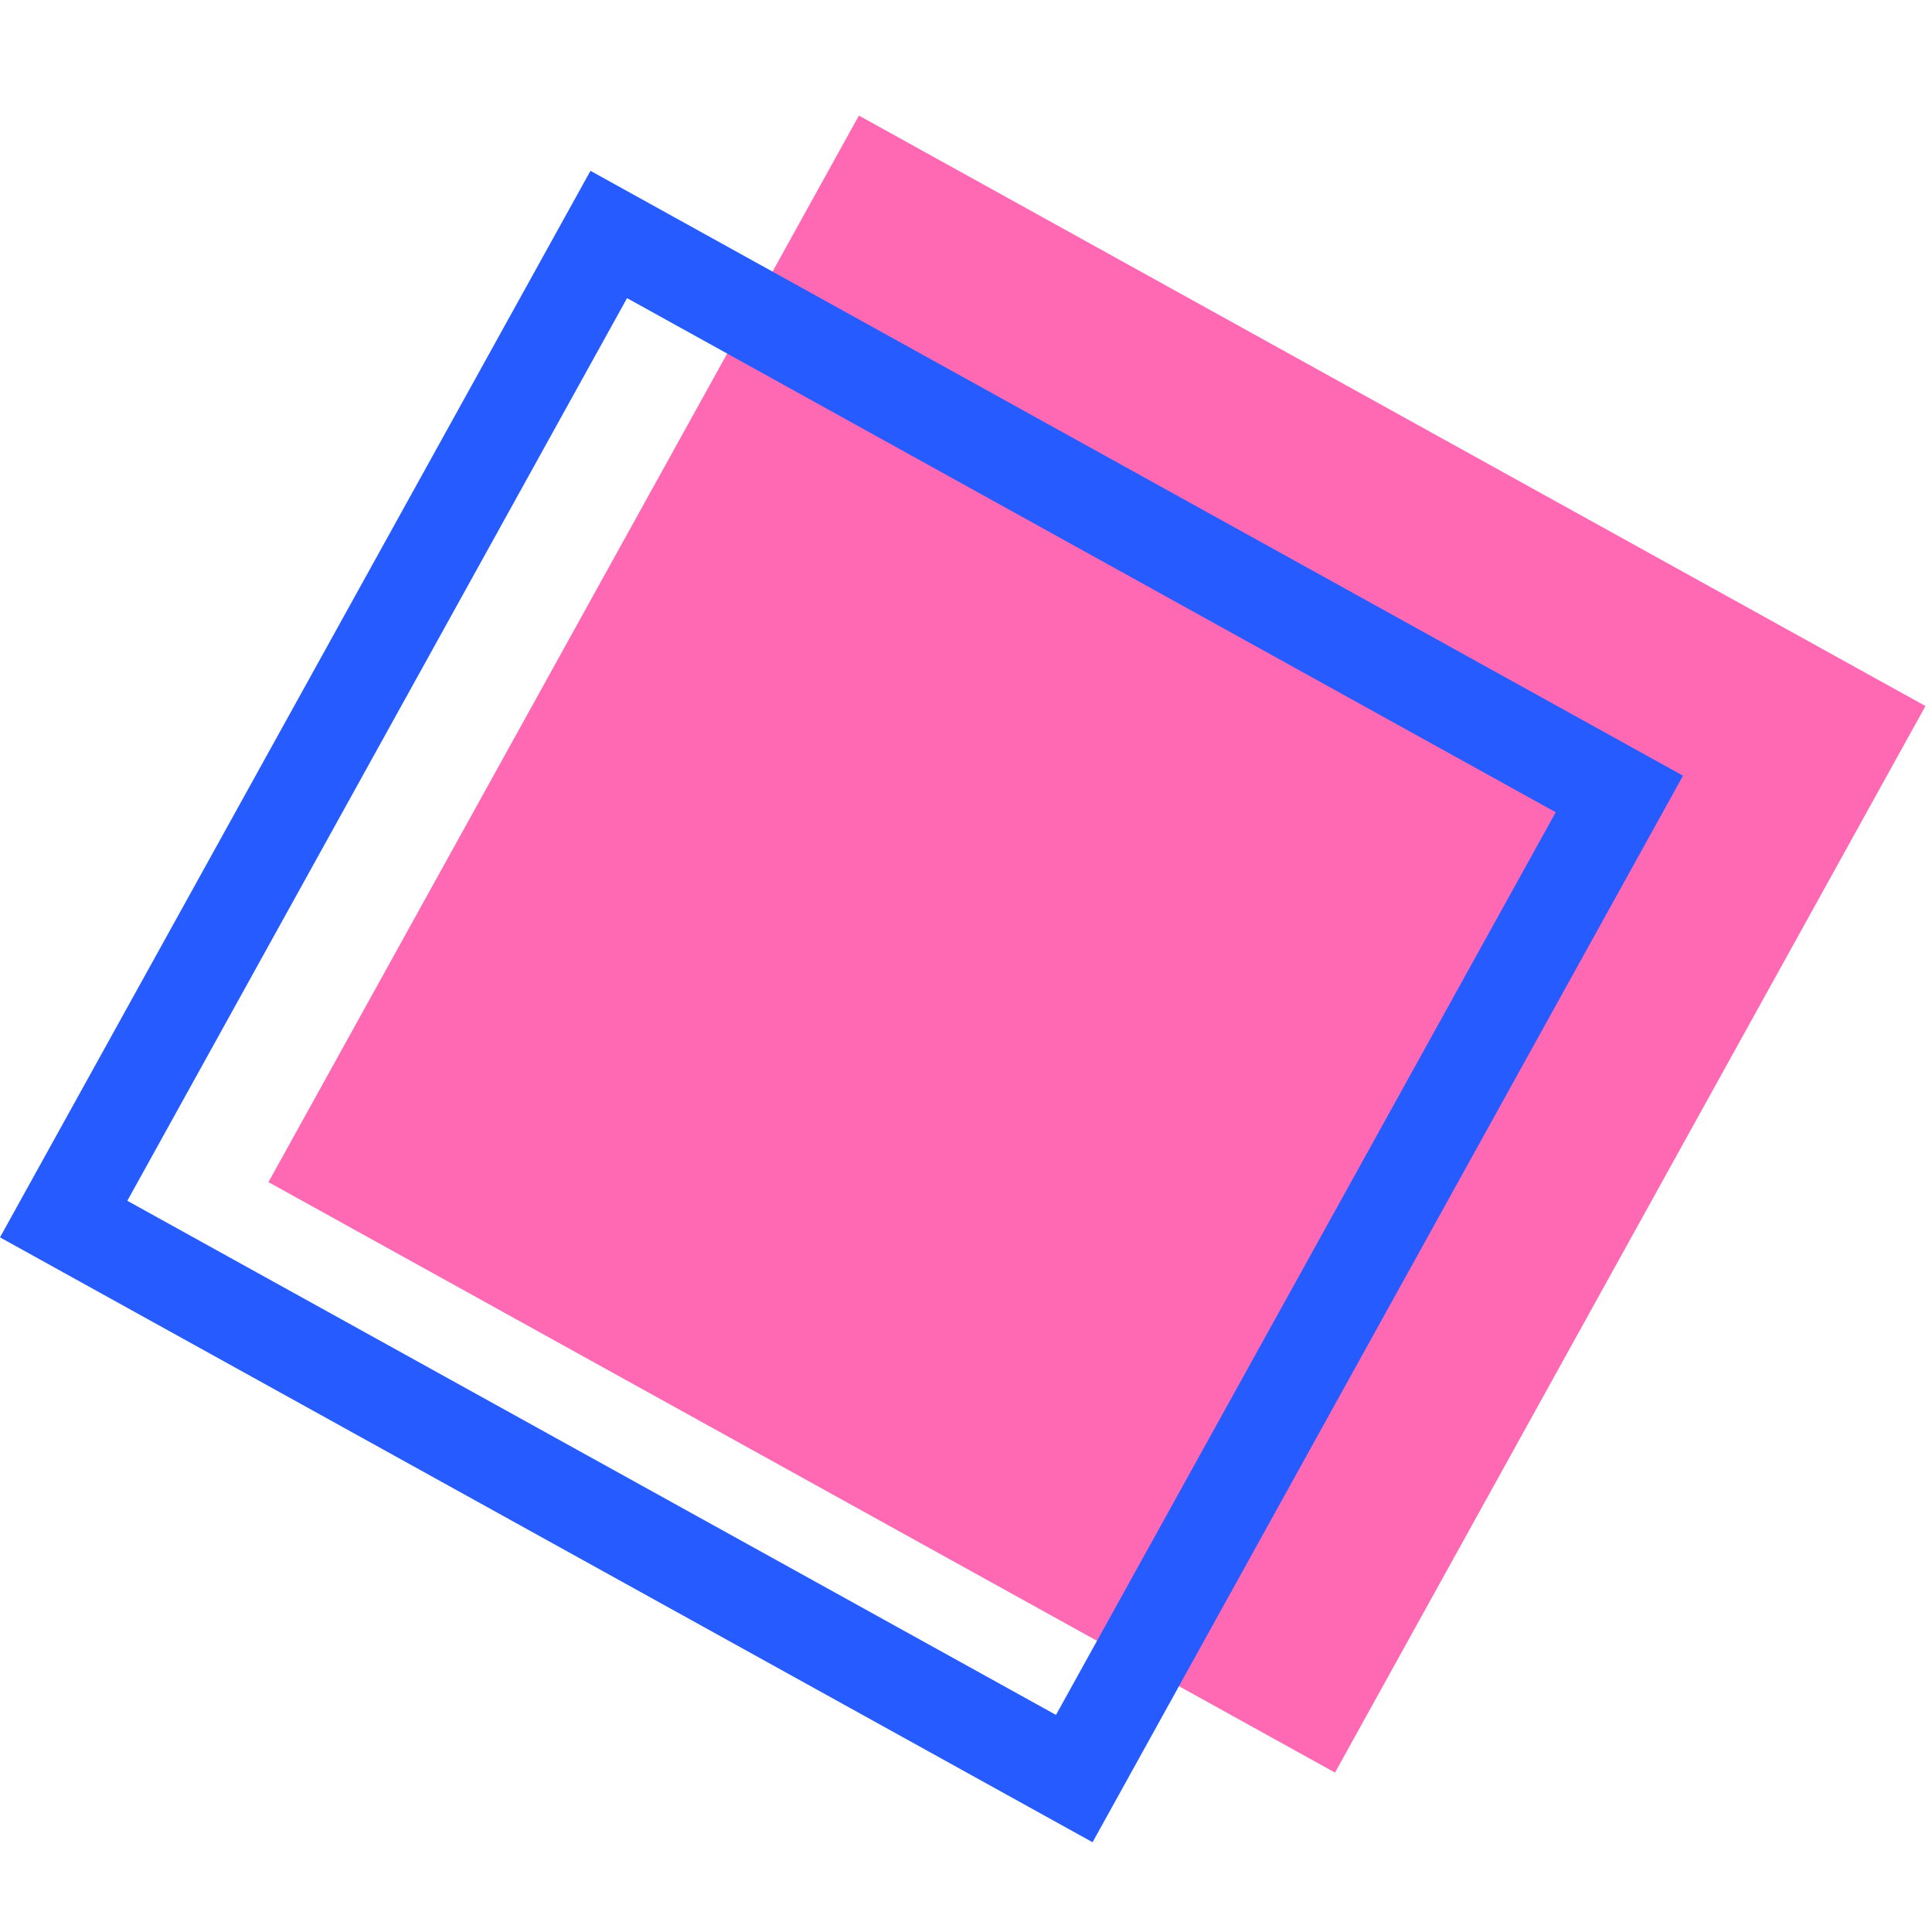
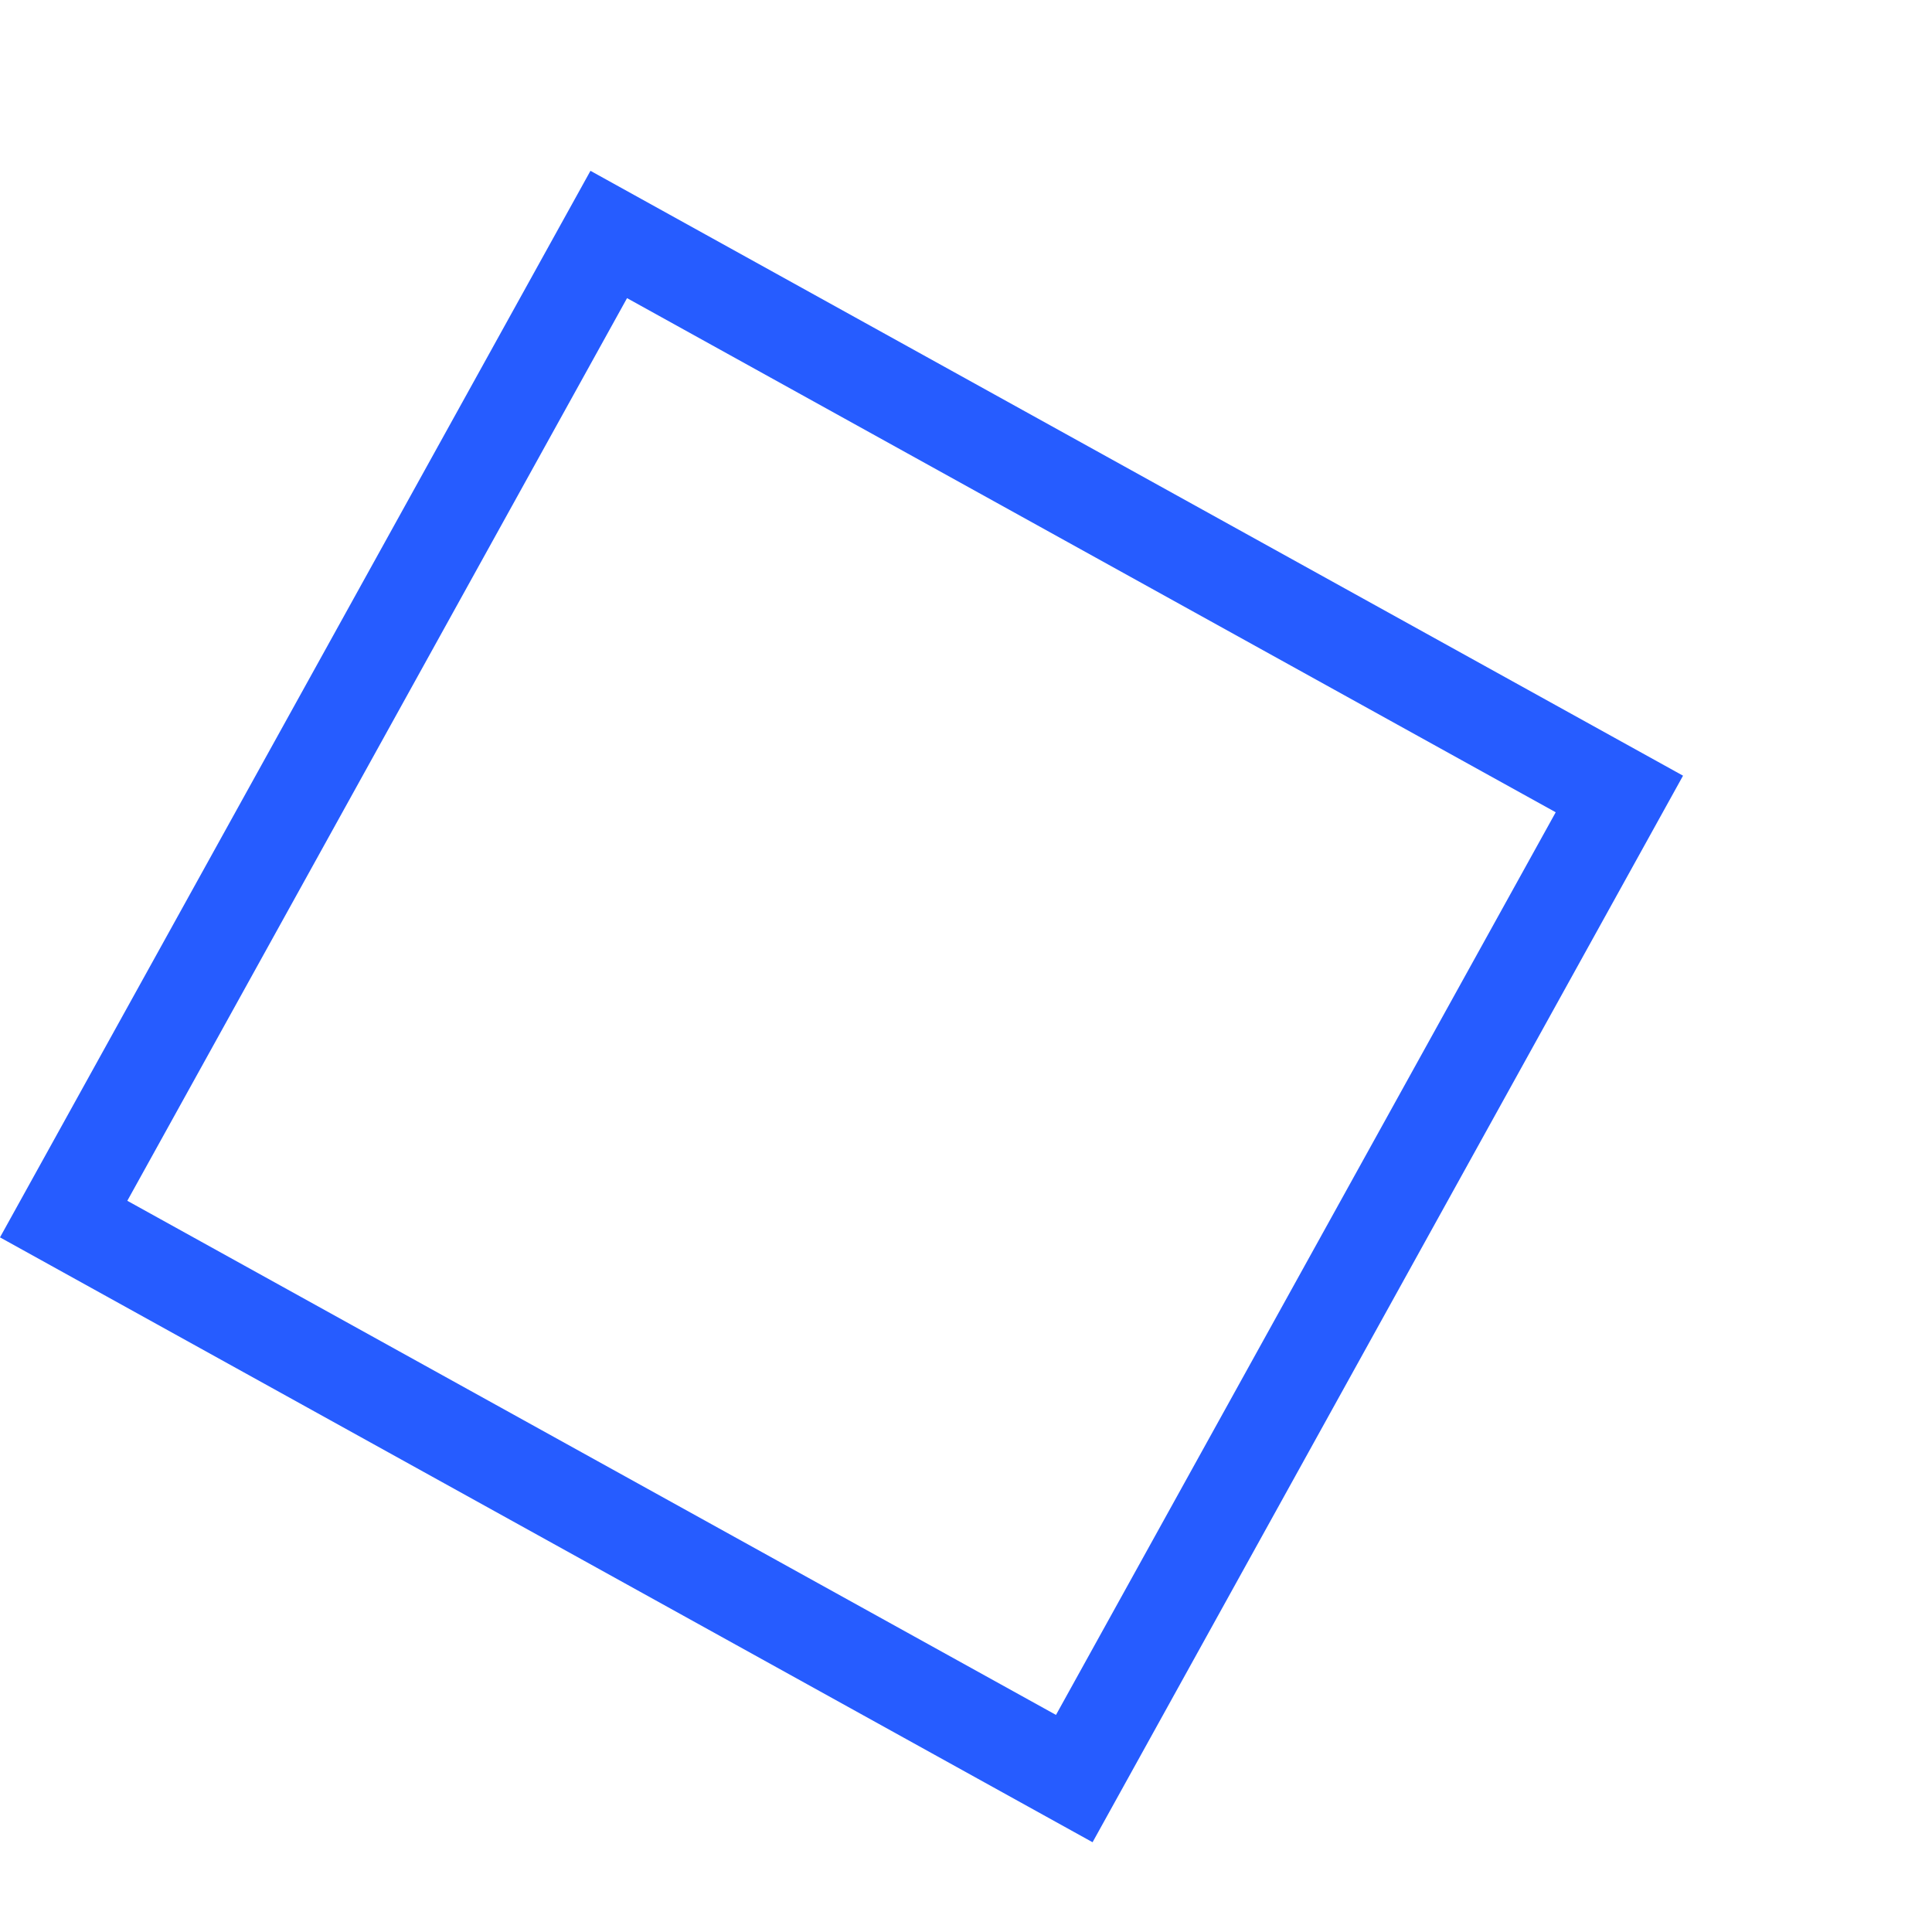
<svg xmlns="http://www.w3.org/2000/svg" width="33" height="33" viewBox="0 0 33 33" fill="none">
-   <rect x="14.671" y="1.974" width="20.823" height="20.823" transform="rotate(28.97 14.671 1.974)" fill="#FF69B4" />
  <rect x="10.398" y="4.005" width="19.731" height="19.223" transform="rotate(28.97 10.398 4.005)" stroke="#265CFF" stroke-width="1.6" />
</svg>